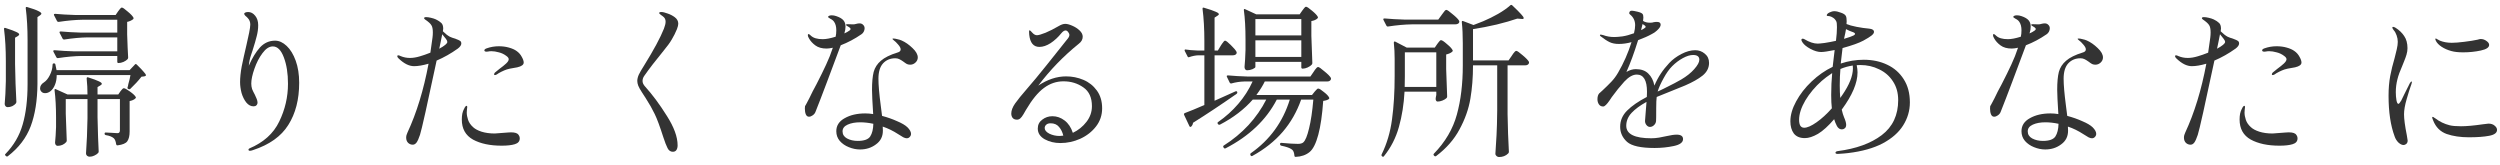
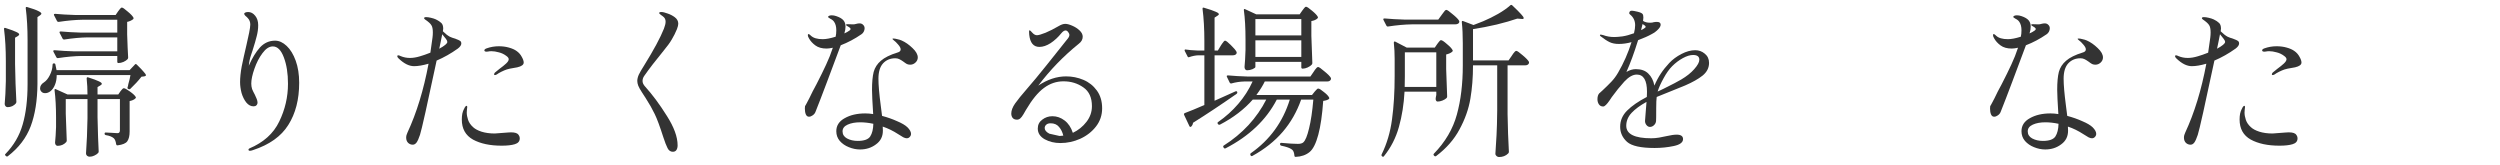
<svg xmlns="http://www.w3.org/2000/svg" viewBox="0 0 243 16" fill="none">
-   <path d="M233.624 14.096C233.475 14.096 233.309 14.016 233.128 13.856C232.957 13.685 232.835 13.488 232.76 13.264C232.365 12.208 232.168 10.891 232.168 9.312C232.168 8.597 232.221 7.957 232.328 7.392C232.435 6.827 232.579 6.24 232.76 5.632C232.835 5.344 232.904 5.061 232.968 4.784C233.032 4.507 233.064 4.267 233.064 4.064C233.064 3.861 233.027 3.653 232.952 3.44C232.877 3.227 232.781 3.056 232.664 2.928C232.579 2.811 232.536 2.731 232.536 2.688C232.536 2.635 232.557 2.608 232.6 2.608C232.664 2.608 232.749 2.64 232.856 2.704C233.208 2.928 233.485 3.195 233.688 3.504C233.901 3.813 234.008 4.208 234.008 4.688C234.008 4.891 233.976 5.099 233.912 5.312C233.848 5.525 233.773 5.733 233.688 5.936C233.603 6.139 233.549 6.272 233.528 6.336C233.283 6.891 233.117 7.344 233.032 7.696C232.925 8.112 232.872 8.533 232.872 8.96C232.872 9.237 232.893 9.499 232.936 9.744C232.979 9.979 233.043 10.096 233.128 10.096C233.181 10.096 233.272 9.989 233.4 9.776L233.688 9.184L234.232 8.096C234.307 7.979 234.36 7.92 234.392 7.92C234.424 7.92 234.44 7.941 234.44 7.984L234.392 8.176C234.253 8.549 234.099 9.035 233.928 9.632C233.757 10.219 233.672 10.709 233.672 11.104C233.672 11.563 233.763 12.245 233.944 13.152C233.997 13.44 234.024 13.611 234.024 13.664C234.024 13.803 233.981 13.909 233.896 13.984C233.811 14.059 233.72 14.096 233.624 14.096ZM239.416 5.088C238.947 5.088 238.563 5.045 238.264 4.96C237.912 4.864 237.597 4.725 237.32 4.544C237.053 4.363 236.872 4.176 236.776 3.984C236.733 3.899 236.712 3.835 236.712 3.792C236.712 3.76 236.728 3.744 236.76 3.744C236.792 3.744 236.845 3.771 236.92 3.824C237.005 3.877 237.085 3.92 237.16 3.952C237.501 4.091 237.885 4.16 238.312 4.16C238.611 4.16 239.016 4.128 239.528 4.064C240.051 4 240.483 3.931 240.824 3.856C240.952 3.813 241.053 3.792 241.128 3.792C241.331 3.792 241.517 3.856 241.688 3.984C241.859 4.101 241.944 4.229 241.944 4.368C241.944 4.613 241.672 4.795 241.128 4.912C240.584 5.029 240.013 5.088 239.416 5.088ZM239.976 13.344C239.155 13.344 238.435 13.237 237.816 13.024C237.197 12.8 236.76 12.363 236.504 11.712C236.44 11.552 236.408 11.456 236.408 11.424C236.408 11.381 236.429 11.36 236.472 11.36C236.504 11.36 236.541 11.381 236.584 11.424C236.637 11.456 236.68 11.483 236.712 11.504C237.128 11.824 237.592 12.048 238.104 12.176C238.349 12.24 238.717 12.272 239.208 12.272C239.752 12.272 240.461 12.208 241.336 12.08C241.699 12.037 241.88 12.016 241.88 12.016C242.125 12.016 242.323 12.08 242.472 12.208C242.632 12.336 242.712 12.475 242.712 12.624C242.712 12.912 242.456 13.104 241.944 13.2C241.443 13.296 240.787 13.344 239.976 13.344Z" fill="#333333" />
  <path d="M217.128 3.792C217.309 3.856 217.437 3.915 217.512 3.968C217.597 4.021 217.64 4.107 217.64 4.224C217.64 4.384 217.528 4.549 217.304 4.72C216.632 5.2 215.944 5.589 215.24 5.888C214.333 10.165 213.795 12.571 213.624 13.104C213.507 13.456 213.395 13.707 213.288 13.856C213.181 13.995 213.059 14.064 212.92 14.064C212.749 14.064 212.6 14.005 212.472 13.888C212.344 13.76 212.28 13.589 212.28 13.376C212.28 13.216 212.323 13.051 212.408 12.88C213.293 10.981 213.976 8.752 214.456 6.192C213.901 6.352 213.432 6.432 213.048 6.432C212.557 6.432 212.051 6.176 211.528 5.664C211.453 5.589 211.416 5.525 211.416 5.472C211.416 5.408 211.448 5.376 211.512 5.376C211.565 5.376 211.645 5.403 211.752 5.456C212.029 5.573 212.328 5.632 212.648 5.632C212.947 5.632 213.272 5.579 213.624 5.472C213.923 5.387 214.259 5.269 214.632 5.12C214.696 4.736 214.765 4.245 214.84 3.648C214.861 3.477 214.872 3.312 214.872 3.152C214.872 2.821 214.824 2.587 214.728 2.448C214.643 2.299 214.451 2.123 214.152 1.92C214.067 1.867 214.024 1.813 214.024 1.76C214.024 1.696 214.093 1.664 214.232 1.664C214.349 1.664 214.499 1.685 214.68 1.728C214.872 1.771 215.037 1.824 215.176 1.888C215.411 2.005 215.587 2.123 215.704 2.24C215.821 2.357 215.88 2.539 215.88 2.784C215.88 2.827 215.869 2.912 215.848 3.04C216.083 3.275 216.307 3.451 216.52 3.568C216.627 3.621 216.829 3.696 217.128 3.792ZM215.496 4.736C216.019 4.448 216.28 4.229 216.28 4.08C216.28 3.995 216.237 3.899 216.152 3.792C216.077 3.685 215.955 3.531 215.784 3.328L215.624 4.128L215.496 4.736ZM223.016 4.96C223.229 5.109 223.395 5.296 223.512 5.52C223.64 5.744 223.704 5.931 223.704 6.08C223.704 6.293 223.496 6.448 223.08 6.544C222.888 6.587 222.739 6.613 222.632 6.624C222.472 6.645 222.28 6.688 222.056 6.752C221.896 6.805 221.72 6.88 221.528 6.976C221.336 7.072 221.192 7.157 221.096 7.232C221.021 7.275 220.957 7.296 220.904 7.296C220.851 7.296 220.824 7.275 220.824 7.232C220.824 7.179 220.851 7.12 220.904 7.056C220.957 7.003 221.101 6.885 221.336 6.704C221.613 6.501 221.832 6.325 221.992 6.176C222.163 6.016 222.248 5.877 222.248 5.76C222.248 5.653 222.173 5.547 222.024 5.44C221.8 5.269 221.555 5.152 221.288 5.088C221.021 5.013 220.781 4.976 220.568 4.976C220.44 4.976 220.333 4.987 220.248 5.008C220.163 5.019 220.115 5.024 220.104 5.024C219.955 5.024 219.88 4.981 219.88 4.896C219.88 4.821 219.949 4.757 220.088 4.704C220.472 4.565 220.872 4.496 221.288 4.496C221.64 4.496 221.965 4.539 222.264 4.624C222.573 4.709 222.824 4.821 223.016 4.96ZM222.472 12.864C222.867 12.864 223.112 12.949 223.208 13.12C223.283 13.216 223.32 13.328 223.32 13.456C223.32 13.733 223.16 13.92 222.84 14.016C222.531 14.112 222.104 14.16 221.56 14.16C220.429 14.16 219.501 13.963 218.776 13.568C218.051 13.163 217.688 12.512 217.688 11.616C217.688 11.413 217.704 11.227 217.736 11.056C217.779 10.885 217.816 10.768 217.848 10.704C217.891 10.597 217.939 10.501 217.992 10.416C218.045 10.331 218.099 10.288 218.152 10.288C218.195 10.288 218.216 10.325 218.216 10.4L218.184 10.688C218.173 10.763 218.168 10.848 218.168 10.944C218.168 11.157 218.211 11.392 218.296 11.648C218.381 11.904 218.541 12.139 218.776 12.352C218.968 12.533 219.245 12.683 219.608 12.8C219.981 12.917 220.408 12.976 220.888 12.976C221.005 12.976 221.288 12.955 221.736 12.912C221.885 12.901 222.024 12.891 222.152 12.88C222.28 12.869 222.387 12.864 222.472 12.864Z" fill="#333333" />
  <path d="M198.936 3.328C198.285 3.776 197.613 4.133 196.92 4.4C196.525 5.477 196.088 6.645 195.608 7.904C195.139 9.152 194.755 10.149 194.456 10.896C194.403 11.024 194.312 11.131 194.184 11.216C194.067 11.301 193.949 11.344 193.832 11.344C193.693 11.344 193.592 11.269 193.528 11.12C193.464 10.971 193.432 10.784 193.432 10.56C193.432 10.443 193.437 10.363 193.448 10.32C193.469 10.277 193.507 10.213 193.56 10.128C193.677 9.915 193.779 9.723 193.864 9.552C194.056 9.136 194.291 8.677 194.568 8.176C194.941 7.451 195.251 6.821 195.496 6.288C195.752 5.744 195.971 5.195 196.152 4.64C195.907 4.693 195.704 4.72 195.544 4.72C195.096 4.72 194.733 4.619 194.456 4.416C194.179 4.213 193.971 3.984 193.832 3.728C193.757 3.611 193.72 3.504 193.72 3.408C193.72 3.344 193.747 3.312 193.8 3.312C193.843 3.312 193.917 3.365 194.024 3.472C194.259 3.696 194.643 3.808 195.176 3.808C195.496 3.808 195.912 3.728 196.424 3.568C196.467 3.387 196.488 3.179 196.488 2.944C196.488 2.603 196.419 2.331 196.28 2.128C196.195 2 196.072 1.899 195.912 1.824C195.763 1.739 195.688 1.68 195.688 1.648C195.688 1.605 195.72 1.568 195.784 1.536C195.859 1.504 195.944 1.488 196.04 1.488C196.189 1.488 196.339 1.515 196.488 1.568C196.808 1.675 197.037 1.808 197.176 1.968C197.315 2.128 197.384 2.331 197.384 2.576C197.384 2.789 197.347 3.013 197.272 3.248L197.56 3.104C197.645 3.051 197.72 3.003 197.784 2.96C197.848 2.907 197.88 2.859 197.88 2.816C197.88 2.773 197.832 2.715 197.736 2.64C197.693 2.608 197.629 2.571 197.544 2.528C197.469 2.485 197.432 2.448 197.432 2.416C197.432 2.373 197.48 2.352 197.576 2.352L198.152 2.368C198.227 2.368 198.317 2.352 198.424 2.32C198.541 2.288 198.648 2.272 198.744 2.272C198.893 2.272 199.011 2.32 199.096 2.416C199.192 2.501 199.24 2.613 199.24 2.752C199.24 2.859 199.213 2.965 199.16 3.072C199.107 3.179 199.032 3.264 198.936 3.328ZM202.216 5.664C201.736 5.664 201.341 5.829 201.032 6.16C200.733 6.491 200.584 6.987 200.584 7.648C200.584 8.256 200.659 9.125 200.808 10.256C200.872 10.704 200.915 11.04 200.936 11.264C201.459 11.403 201.944 11.573 202.392 11.776C202.851 11.968 203.187 12.165 203.4 12.368C203.635 12.603 203.752 12.816 203.752 13.008C203.752 13.125 203.709 13.227 203.624 13.312C203.549 13.397 203.453 13.44 203.336 13.44C203.24 13.44 203.128 13.408 203 13.344C202.883 13.28 202.717 13.179 202.504 13.04C202.013 12.72 201.512 12.475 201 12.304C201.011 12.389 201.016 12.523 201.016 12.704C201.016 13.269 200.792 13.712 200.344 14.032C199.907 14.363 199.389 14.528 198.792 14.528C198.429 14.528 198.067 14.453 197.704 14.304C197.352 14.165 197.059 13.963 196.824 13.696C196.6 13.429 196.488 13.115 196.488 12.752C196.488 12.208 196.76 11.787 197.304 11.488C197.848 11.179 198.515 11.024 199.304 11.024C199.56 11.024 199.816 11.045 200.072 11.088C199.997 9.915 199.96 9.131 199.96 8.736C199.96 8 200.013 7.419 200.12 6.992C200.237 6.565 200.472 6.203 200.824 5.904C201.176 5.595 201.715 5.328 202.44 5.104C202.643 5.051 202.744 4.949 202.744 4.8C202.744 4.672 202.664 4.517 202.504 4.336C202.355 4.155 202.2 4.005 202.04 3.888C201.976 3.835 201.944 3.797 201.944 3.776C201.944 3.755 201.981 3.744 202.056 3.744C202.141 3.744 202.264 3.765 202.424 3.808C202.584 3.84 202.723 3.883 202.84 3.936C203.203 4.096 203.555 4.341 203.896 4.672C204.237 4.992 204.408 5.296 204.408 5.584C204.408 5.776 204.333 5.941 204.184 6.08C204.035 6.219 203.864 6.288 203.672 6.288C203.555 6.288 203.448 6.267 203.352 6.224C203.256 6.171 203.139 6.091 203 5.984C202.851 5.877 202.717 5.797 202.6 5.744C202.493 5.691 202.365 5.664 202.216 5.664ZM198.568 13.696C199.187 13.696 199.592 13.552 199.784 13.264C199.976 12.965 200.077 12.555 200.088 12.032C199.64 11.936 199.213 11.888 198.808 11.888C198.328 11.888 197.923 11.963 197.592 12.112C197.261 12.261 197.096 12.48 197.096 12.768C197.096 13.067 197.24 13.296 197.528 13.456C197.827 13.616 198.173 13.696 198.568 13.696Z" fill="#333333" />
-   <path d="M181.16 5.808C182.003 5.808 182.76 5.968 183.432 6.288C184.115 6.608 184.653 7.083 185.048 7.712C185.443 8.331 185.64 9.077 185.64 9.952C185.64 10.752 185.421 11.499 184.984 12.192C184.557 12.875 183.896 13.456 183 13.936C182.104 14.405 180.979 14.72 179.624 14.88C179.368 14.912 179.037 14.939 178.632 14.96C178.483 14.96 178.408 14.923 178.408 14.848C178.408 14.763 178.483 14.709 178.632 14.688C180.424 14.453 181.848 13.936 182.904 13.136C183.971 12.325 184.504 11.189 184.504 9.728C184.504 9.024 184.333 8.416 183.992 7.904C183.661 7.392 183.213 7.003 182.648 6.736C182.093 6.459 181.48 6.32 180.808 6.32C180.669 6.32 180.557 6.325 180.472 6.336C180.525 6.581 180.552 6.816 180.552 7.04C180.552 8.064 180.04 9.269 179.016 10.656C179.091 10.976 179.165 11.221 179.24 11.392C179.379 11.712 179.448 11.957 179.448 12.128C179.448 12.277 179.405 12.389 179.32 12.464C179.235 12.539 179.139 12.576 179.032 12.576C178.936 12.576 178.845 12.549 178.76 12.496C178.675 12.432 178.605 12.352 178.552 12.256C178.435 12.032 178.344 11.808 178.28 11.584C177.715 12.245 177.192 12.72 176.712 13.008C176.232 13.285 175.805 13.424 175.432 13.424C174.952 13.424 174.595 13.275 174.36 12.976C174.136 12.667 174.024 12.272 174.024 11.792C174.024 11.184 174.211 10.539 174.584 9.856C174.957 9.163 175.459 8.517 176.088 7.92C176.717 7.323 177.4 6.848 178.136 6.496C178.211 5.813 178.275 5.269 178.328 4.864C177.688 4.992 177.251 5.056 177.016 5.056C176.707 5.056 176.36 4.955 175.976 4.752C175.603 4.549 175.347 4.341 175.208 4.128C175.133 4.011 175.096 3.931 175.096 3.888C175.096 3.803 175.139 3.76 175.224 3.76C175.277 3.76 175.331 3.776 175.384 3.808C175.864 4.096 176.296 4.24 176.68 4.24C176.787 4.24 177.011 4.219 177.352 4.176C177.704 4.123 178.072 4.053 178.456 3.968C178.52 3.456 178.552 3.013 178.552 2.64C178.552 2.352 178.531 2.165 178.488 2.08C178.413 1.931 178.312 1.813 178.184 1.728C178.056 1.643 177.933 1.589 177.816 1.568C177.763 1.557 177.704 1.552 177.64 1.552C177.587 1.541 177.56 1.525 177.56 1.504C177.56 1.397 177.645 1.301 177.816 1.216C177.987 1.131 178.147 1.088 178.296 1.088C178.477 1.088 178.691 1.136 178.936 1.232C179.192 1.317 179.352 1.424 179.416 1.552C179.469 1.648 179.496 1.819 179.496 2.064C179.496 2.181 179.491 2.272 179.48 2.336C179.704 2.432 180.029 2.523 180.456 2.608C180.893 2.693 181.304 2.752 181.688 2.784C181.997 2.816 182.152 2.923 182.152 3.104C182.152 3.211 182.072 3.328 181.912 3.456C181.752 3.584 181.485 3.749 181.112 3.952C180.696 4.176 180.024 4.416 179.096 4.672C179.011 5.333 178.952 5.835 178.92 6.176C179.656 5.931 180.403 5.808 181.16 5.808ZM179.24 3.776C179.635 3.659 179.939 3.552 180.152 3.456C180.184 3.445 180.216 3.424 180.248 3.392C180.291 3.36 180.312 3.328 180.312 3.296C180.312 3.221 180.211 3.152 180.008 3.088C179.848 3.035 179.656 2.949 179.432 2.832L179.368 3.184L179.24 3.776ZM180.104 6.64C180.104 6.512 180.099 6.421 180.088 6.368C179.672 6.432 179.272 6.544 178.888 6.704C178.845 7.184 178.824 7.717 178.824 8.304C178.824 8.731 178.84 9.136 178.872 9.52L179.064 9.248C179.757 8.245 180.104 7.376 180.104 6.64ZM175.368 12.416C175.667 12.416 176.067 12.24 176.568 11.888C177.069 11.536 177.565 11.083 178.056 10.528C178.013 10.176 177.992 9.744 177.992 9.232C177.992 8.496 178.024 7.787 178.088 7.104C177.672 7.381 177.336 7.632 177.08 7.856C176.429 8.432 175.896 9.067 175.48 9.76C175.075 10.453 174.872 11.083 174.872 11.648C174.872 11.883 174.909 12.069 174.984 12.208C175.069 12.347 175.197 12.416 175.368 12.416Z" fill="#333333" />
  <path d="M164.776 4.88C165.128 4.88 165.437 4.992 165.704 5.216C165.981 5.44 166.12 5.739 166.12 6.112C166.12 6.592 165.912 7.003 165.496 7.344C165.08 7.675 164.515 7.995 163.8 8.304L162.616 8.784C161.827 9.093 161.299 9.307 161.032 9.424C161 9.648 160.984 10 160.984 10.48C160.984 11.237 160.979 11.664 160.968 11.76C160.957 11.92 160.888 12.059 160.76 12.176C160.643 12.283 160.515 12.336 160.376 12.336C160.248 12.336 160.136 12.277 160.04 12.16C159.944 12.043 159.896 11.909 159.896 11.76C159.896 11.643 159.912 11.435 159.944 11.136L160.04 9.904C159.421 10.245 158.936 10.603 158.584 10.976C158.243 11.349 158.072 11.765 158.072 12.224C158.072 13.035 158.883 13.44 160.504 13.44C160.749 13.44 161 13.419 161.256 13.376C161.512 13.333 161.752 13.285 161.976 13.232C162.403 13.136 162.733 13.088 162.968 13.088C163.384 13.088 163.592 13.232 163.592 13.52C163.592 13.84 163.293 14.064 162.696 14.192C162.099 14.32 161.475 14.384 160.824 14.384C159.491 14.384 158.6 14.187 158.152 13.792C157.704 13.387 157.48 12.896 157.48 12.32C157.48 11.723 157.704 11.2 158.152 10.752C158.611 10.293 159.251 9.851 160.072 9.424C160.083 9.307 160.088 9.141 160.088 8.928C160.088 7.808 159.757 7.248 159.096 7.248C158.712 7.248 158.307 7.477 157.88 7.936C157.464 8.395 157.059 8.896 156.664 9.44C156.632 9.483 156.557 9.595 156.44 9.776C156.323 9.947 156.211 10.085 156.104 10.192C155.997 10.299 155.907 10.352 155.832 10.352C155.651 10.352 155.512 10.283 155.416 10.144C155.32 10.005 155.272 9.84 155.272 9.648C155.272 9.392 155.331 9.2 155.448 9.072L155.736 8.816C156.077 8.496 156.371 8.208 156.616 7.952C156.861 7.696 157.08 7.403 157.272 7.072C157.816 6.144 158.253 5.152 158.584 4.096C158.168 4.213 157.757 4.272 157.352 4.272C157 4.272 156.701 4.213 156.456 4.096C156.211 3.979 155.917 3.787 155.576 3.52C155.533 3.488 155.512 3.456 155.512 3.424C155.512 3.381 155.539 3.36 155.592 3.36C155.635 3.36 155.709 3.376 155.816 3.408C156.157 3.536 156.52 3.6 156.904 3.6C157.096 3.6 157.363 3.579 157.704 3.536C158.045 3.483 158.419 3.381 158.824 3.232C158.899 2.933 158.936 2.672 158.936 2.448C158.936 2.021 158.771 1.675 158.44 1.408C158.387 1.365 158.36 1.323 158.36 1.28C158.371 1.12 158.456 1.04 158.616 1.04C158.712 1.04 158.893 1.072 159.16 1.136C159.427 1.2 159.592 1.275 159.656 1.36C159.709 1.424 159.736 1.541 159.736 1.712C159.736 1.776 159.725 1.883 159.704 2.032C159.875 2.149 160.104 2.208 160.392 2.208C160.541 2.208 160.653 2.192 160.728 2.16C160.835 2.139 160.941 2.128 161.048 2.128C161.293 2.128 161.416 2.219 161.416 2.4C161.416 2.539 161.331 2.693 161.16 2.864C161 3.035 160.797 3.184 160.552 3.312C160.211 3.504 159.768 3.701 159.224 3.904C158.84 5.141 158.461 6.171 158.088 6.992C158.397 6.811 158.701 6.72 159 6.72C159.523 6.72 159.928 6.864 160.216 7.152C160.515 7.44 160.712 7.829 160.808 8.32C161 7.872 161.208 7.483 161.432 7.152C161.656 6.811 161.928 6.469 162.248 6.128C162.568 5.787 162.963 5.493 163.432 5.248C163.901 5.003 164.349 4.88 164.776 4.88ZM159.656 2.336C159.656 2.368 159.608 2.565 159.512 2.928C159.587 2.896 159.651 2.864 159.704 2.832C159.757 2.789 159.805 2.757 159.848 2.736C159.923 2.693 159.96 2.651 159.96 2.608C159.96 2.565 159.917 2.512 159.832 2.448L159.656 2.336ZM163.416 7.728C163.939 7.419 164.36 7.083 164.68 6.72C165.011 6.347 165.176 6.043 165.176 5.808C165.176 5.499 164.973 5.344 164.568 5.344C164.28 5.344 163.949 5.445 163.576 5.648C163.203 5.851 162.856 6.112 162.536 6.432C162.248 6.72 161.971 7.109 161.704 7.6C161.437 8.08 161.245 8.507 161.128 8.88V8.896L161.336 8.8L161.672 8.64C162.536 8.213 163.117 7.909 163.416 7.728Z" fill="#333333" />
  <path d="M146.952 5.408C146.995 5.355 147.038 5.291 147.08 5.216C147.134 5.141 147.187 5.077 147.24 5.024C147.294 4.971 147.342 4.944 147.384 4.944C147.47 4.944 147.678 5.088 148.008 5.376C148.339 5.653 148.542 5.867 148.616 6.016C148.627 6.069 148.622 6.123 148.6 6.176C148.536 6.293 148.414 6.352 148.232 6.352H146.536V11.088C146.558 12.421 146.6 13.643 146.664 14.752C146.664 14.816 146.643 14.869 146.6 14.912C146.366 15.147 146.067 15.264 145.704 15.264C145.619 15.264 145.539 15.232 145.464 15.168C145.39 15.104 145.352 15.029 145.352 14.944C145.395 14.315 145.432 13.707 145.464 13.12C145.496 12.523 145.518 11.744 145.528 10.784V6.352H143.176V6.368C143.176 7.52 143.091 8.597 142.92 9.6C142.75 10.603 142.398 11.595 141.864 12.576C141.342 13.557 140.584 14.421 139.592 15.168C139.528 15.211 139.47 15.205 139.416 15.152L139.384 15.12C139.32 15.056 139.32 14.992 139.384 14.928C140.483 13.797 141.224 12.533 141.608 11.136C141.992 9.739 142.184 8.149 142.184 6.368V4.208C142.184 3.429 142.152 2.747 142.088 2.16V2.128C142.088 2.043 142.131 2.016 142.216 2.048L143.224 2.432C143.352 2.389 143.667 2.267 144.168 2.064C144.67 1.851 145.155 1.611 145.624 1.344C146.104 1.067 146.499 0.789 146.808 0.512C146.872 0.459 146.936 0.464 147 0.528C147.406 0.912 147.688 1.195 147.848 1.376C148.019 1.557 148.104 1.685 148.104 1.76C148.104 1.835 148.03 1.861 147.88 1.84L147.48 1.808C146.926 2 146.259 2.192 145.48 2.384C144.702 2.565 143.934 2.715 143.176 2.832V5.872H146.632L146.952 5.408ZM140.136 1.44C140.168 1.397 140.216 1.333 140.28 1.248C140.344 1.152 140.398 1.083 140.44 1.04C140.494 0.987 140.542 0.96 140.584 0.96C140.67 0.96 140.878 1.104 141.208 1.392C141.55 1.669 141.758 1.883 141.832 2.032L141.848 2.096C141.848 2.181 141.806 2.251 141.72 2.304C141.646 2.347 141.55 2.368 141.432 2.368H137.208C136.526 2.379 135.763 2.448 134.92 2.576H134.872C134.83 2.576 134.792 2.549 134.76 2.496L134.472 1.936C134.462 1.925 134.456 1.904 134.456 1.872C134.456 1.819 134.494 1.792 134.568 1.792C135.155 1.845 135.806 1.883 136.52 1.904H139.8L140.136 1.44ZM139.704 4.272C139.736 4.229 139.79 4.16 139.864 4.064C139.939 3.957 140.008 3.904 140.072 3.904C140.168 3.904 140.36 4.032 140.648 4.288C140.947 4.533 141.128 4.731 141.192 4.88C141.224 4.923 141.214 4.971 141.16 5.024C141.032 5.141 140.835 5.232 140.568 5.296V6.72C140.6 7.872 140.632 8.757 140.664 9.376C140.664 9.44 140.643 9.493 140.6 9.536C140.515 9.621 140.382 9.701 140.2 9.776C140.03 9.84 139.875 9.872 139.736 9.872C139.63 9.872 139.566 9.792 139.544 9.632L139.56 9.472L139.608 9.232V8.912H136.52C136.456 10.128 136.275 11.269 135.976 12.336C135.678 13.403 135.192 14.352 134.52 15.184C134.478 15.248 134.419 15.253 134.344 15.2L134.328 15.184C134.275 15.131 134.264 15.072 134.296 15.008C134.808 13.963 135.144 12.827 135.304 11.6C135.475 10.363 135.56 8.96 135.56 7.392V5.712C135.56 5.189 135.534 4.672 135.48 4.16C135.48 4.107 135.491 4.069 135.512 4.048C135.544 4.027 135.582 4.027 135.624 4.048L136.728 4.624H139.464L139.704 4.272ZM139.608 8.448V5.088H136.552V7.392C136.552 7.851 136.547 8.203 136.536 8.448H139.608Z" fill="#333333" />
  <path d="M126.584 1.024C126.616 0.981 126.669 0.912 126.744 0.816C126.819 0.709 126.888 0.656 126.952 0.656C127.037 0.656 127.229 0.784 127.528 1.04C127.827 1.285 128.013 1.483 128.088 1.632C128.12 1.685 128.109 1.739 128.056 1.792C127.917 1.92 127.72 2.005 127.464 2.048V3.472C127.496 4.624 127.528 5.509 127.56 6.128C127.56 6.192 127.539 6.245 127.496 6.288C127.411 6.384 127.277 6.475 127.096 6.56C126.925 6.635 126.771 6.672 126.632 6.672H126.616C126.531 6.672 126.488 6.629 126.488 6.544V6.016H122.024V6.512C122.024 6.565 121.933 6.635 121.752 6.72C121.571 6.795 121.389 6.832 121.208 6.832C121.144 6.832 121.085 6.8 121.032 6.736C120.989 6.672 120.968 6.597 120.968 6.512C121.011 6.085 121.043 5.531 121.064 4.848V3.856C121.064 2.725 121.011 1.771 120.904 0.992V0.96C120.904 0.917 120.915 0.891 120.936 0.88C120.957 0.869 120.989 0.875 121.032 0.896L122.104 1.392H126.328L126.584 1.024ZM118.664 4.432C118.696 4.389 118.739 4.325 118.792 4.24C118.856 4.144 118.909 4.075 118.952 4.032C118.995 3.979 119.037 3.952 119.08 3.952C119.165 3.952 119.352 4.096 119.64 4.384C119.939 4.672 120.125 4.896 120.2 5.056C120.211 5.109 120.205 5.163 120.184 5.216C120.12 5.323 119.997 5.376 119.816 5.376H118.056V9.792C118.899 9.419 119.576 9.115 120.088 8.88C120.099 8.869 120.12 8.864 120.152 8.864C120.205 8.864 120.243 8.891 120.264 8.944V8.992C120.264 9.045 120.243 9.088 120.2 9.12C118.717 10.155 117.304 11.093 115.96 11.936C115.949 12.075 115.891 12.197 115.784 12.304C115.763 12.325 115.736 12.336 115.704 12.336C115.661 12.336 115.629 12.309 115.608 12.256L115.096 11.168L115.08 11.104C115.08 11.051 115.107 11.013 115.16 10.992C115.672 10.8 116.307 10.539 117.064 10.208V5.376H116.472C116.195 5.387 115.901 5.445 115.592 5.552C115.517 5.584 115.464 5.563 115.432 5.488L115.16 4.96L115.144 4.896C115.144 4.821 115.187 4.795 115.272 4.816C115.528 4.859 115.912 4.891 116.424 4.912H117.064V3.984C117.064 2.821 117.005 1.781 116.888 0.864V0.832C116.888 0.747 116.936 0.72 117.032 0.752C117.576 0.912 117.949 1.04 118.152 1.136C118.365 1.221 118.472 1.301 118.472 1.376C118.472 1.429 118.424 1.483 118.328 1.536L118.056 1.712V4.912H118.376L118.664 4.432ZM126.488 3.44V1.856H122.024V3.44H126.488ZM122.024 3.92V5.536H126.488V3.92H122.024ZM127.688 6.976C127.731 6.923 127.773 6.859 127.816 6.784C127.869 6.709 127.923 6.645 127.976 6.592C128.029 6.539 128.077 6.512 128.12 6.512C128.205 6.512 128.413 6.656 128.744 6.944C129.085 7.221 129.293 7.435 129.368 7.584C129.379 7.637 129.373 7.691 129.352 7.744C129.288 7.861 129.171 7.92 129 7.92H122.936C122.755 8.304 122.483 8.741 122.12 9.232H127.528L127.768 8.928C127.8 8.896 127.853 8.837 127.928 8.752C128.003 8.656 128.072 8.608 128.136 8.608C128.232 8.608 128.413 8.72 128.68 8.944C128.957 9.157 129.128 9.339 129.192 9.488C129.224 9.531 129.213 9.579 129.16 9.632C129.043 9.717 128.861 9.776 128.616 9.808C128.52 11.173 128.36 12.272 128.136 13.104C127.912 13.936 127.635 14.491 127.304 14.768C126.941 15.067 126.488 15.227 125.944 15.248C125.859 15.248 125.816 15.205 125.816 15.12C125.795 14.864 125.731 14.683 125.624 14.576L125.496 14.48C125.315 14.363 124.995 14.256 124.536 14.16C124.461 14.139 124.424 14.096 124.424 14.032V14C124.424 13.957 124.435 13.925 124.456 13.904C124.488 13.883 124.525 13.877 124.568 13.888C125.272 13.952 125.8 13.984 126.152 13.984C126.397 13.984 126.573 13.936 126.68 13.84C126.883 13.659 127.069 13.205 127.24 12.48C127.421 11.755 127.56 10.821 127.656 9.68H126.472C126.056 10.864 125.459 11.909 124.68 12.816C123.901 13.723 122.92 14.501 121.736 15.152C121.661 15.195 121.603 15.179 121.56 15.104L121.544 15.072C121.512 14.997 121.523 14.939 121.576 14.896C123.432 13.595 124.696 11.856 125.368 9.68H124.104C123.08 11.653 121.421 13.232 119.128 14.416C119.053 14.448 118.995 14.432 118.952 14.368L118.92 14.32C118.877 14.245 118.888 14.187 118.952 14.144C119.848 13.579 120.648 12.917 121.352 12.16C122.056 11.392 122.632 10.565 123.08 9.68H121.768C120.936 10.629 119.875 11.44 118.584 12.112C118.563 12.123 118.536 12.128 118.504 12.128C118.461 12.128 118.424 12.107 118.392 12.064L118.376 12.048C118.323 11.963 118.333 11.899 118.408 11.856C119.144 11.344 119.795 10.757 120.36 10.096C120.936 9.424 121.4 8.699 121.752 7.92H120.952C120.525 7.931 120.104 7.995 119.688 8.112H119.64C119.597 8.112 119.56 8.085 119.528 8.032L119.256 7.472C119.245 7.461 119.24 7.44 119.24 7.408C119.24 7.355 119.277 7.328 119.352 7.328C119.939 7.381 120.589 7.419 121.304 7.44H127.368L127.688 6.976Z" fill="#333333" />
-   <path d="M103.624 7.424C104.211 7.424 104.771 7.536 105.304 7.76C105.837 7.984 106.275 8.331 106.616 8.8C106.957 9.269 107.128 9.845 107.128 10.528C107.128 11.189 106.931 11.776 106.536 12.288C106.141 12.8 105.629 13.2 105 13.488C104.381 13.765 103.736 13.904 103.064 13.904C102.499 13.904 101.992 13.781 101.544 13.536C101.096 13.28 100.872 12.933 100.872 12.496C100.872 12.133 101.016 11.845 101.304 11.632C101.592 11.408 101.923 11.296 102.296 11.296C102.723 11.296 103.117 11.435 103.48 11.712C103.843 11.989 104.109 12.389 104.28 12.912C104.813 12.656 105.256 12.299 105.608 11.84C105.96 11.381 106.136 10.875 106.136 10.32C106.136 9.488 105.859 8.88 105.304 8.496C104.749 8.101 104.104 7.904 103.368 7.904C102.685 7.904 102.056 8.117 101.48 8.544C100.904 8.96 100.317 9.675 99.72 10.688C99.667 10.773 99.587 10.912 99.48 11.104C99.373 11.285 99.272 11.419 99.176 11.504C99.08 11.589 98.973 11.632 98.856 11.632C98.664 11.632 98.52 11.573 98.424 11.456C98.339 11.339 98.296 11.2 98.296 11.04C98.296 10.741 98.419 10.416 98.664 10.064C98.92 9.701 99.304 9.227 99.816 8.64C100.339 8.043 100.963 7.291 101.688 6.384C102.413 5.477 102.856 4.923 103.016 4.72L103.512 4.096C103.565 4.032 103.629 3.952 103.704 3.856C103.789 3.76 103.848 3.68 103.88 3.616C103.923 3.541 103.944 3.472 103.944 3.408C103.944 3.301 103.901 3.2 103.816 3.104C103.741 3.008 103.661 2.96 103.576 2.96C103.448 2.96 103.309 3.051 103.16 3.232C102.851 3.616 102.504 3.936 102.12 4.192C101.736 4.437 101.373 4.56 101.032 4.56C100.456 4.56 100.125 4.165 100.04 3.376L100.024 3.072C100.024 2.987 100.045 2.944 100.088 2.944C100.12 2.944 100.211 3.029 100.36 3.2C100.499 3.349 100.643 3.424 100.792 3.424C100.941 3.424 101.219 3.344 101.624 3.184C102.029 3.013 102.451 2.8 102.888 2.544C103.133 2.395 103.352 2.32 103.544 2.32C103.725 2.32 103.949 2.379 104.216 2.496C104.493 2.613 104.733 2.768 104.936 2.96C105.139 3.152 105.24 3.355 105.24 3.568C105.24 3.835 105.112 4.064 104.856 4.256C103.373 5.451 102.061 6.805 100.92 8.32C101.816 7.723 102.717 7.424 103.624 7.424ZM102.984 13.216C103.08 13.216 103.203 13.205 103.352 13.184C103.277 12.853 103.139 12.571 102.936 12.336C102.744 12.101 102.472 11.984 102.12 11.984C101.928 11.984 101.784 12.032 101.688 12.128C101.592 12.213 101.544 12.32 101.544 12.448C101.544 12.651 101.693 12.832 101.992 12.992C102.301 13.141 102.632 13.216 102.984 13.216Z" fill="#333333" />
+   <path d="M103.624 7.424C104.211 7.424 104.771 7.536 105.304 7.76C105.837 7.984 106.275 8.331 106.616 8.8C106.957 9.269 107.128 9.845 107.128 10.528C107.128 11.189 106.931 11.776 106.536 12.288C106.141 12.8 105.629 13.2 105 13.488C104.381 13.765 103.736 13.904 103.064 13.904C102.499 13.904 101.992 13.781 101.544 13.536C101.096 13.28 100.872 12.933 100.872 12.496C100.872 12.133 101.016 11.845 101.304 11.632C101.592 11.408 101.923 11.296 102.296 11.296C102.723 11.296 103.117 11.435 103.48 11.712C103.843 11.989 104.109 12.389 104.28 12.912C104.813 12.656 105.256 12.299 105.608 11.84C105.96 11.381 106.136 10.875 106.136 10.32C106.136 9.488 105.859 8.88 105.304 8.496C104.749 8.101 104.104 7.904 103.368 7.904C102.685 7.904 102.056 8.117 101.48 8.544C100.904 8.96 100.317 9.675 99.72 10.688C99.667 10.773 99.587 10.912 99.48 11.104C99.373 11.285 99.272 11.419 99.176 11.504C99.08 11.589 98.973 11.632 98.856 11.632C98.664 11.632 98.52 11.573 98.424 11.456C98.339 11.339 98.296 11.2 98.296 11.04C98.296 10.741 98.419 10.416 98.664 10.064C98.92 9.701 99.304 9.227 99.816 8.64C100.339 8.043 100.963 7.291 101.688 6.384C102.413 5.477 102.856 4.923 103.016 4.72L103.512 4.096C103.565 4.032 103.629 3.952 103.704 3.856C103.789 3.76 103.848 3.68 103.88 3.616C103.923 3.541 103.944 3.472 103.944 3.408C103.944 3.301 103.901 3.2 103.816 3.104C103.741 3.008 103.661 2.96 103.576 2.96C103.448 2.96 103.309 3.051 103.16 3.232C102.851 3.616 102.504 3.936 102.12 4.192C101.736 4.437 101.373 4.56 101.032 4.56C100.456 4.56 100.125 4.165 100.04 3.376L100.024 3.072C100.024 2.987 100.045 2.944 100.088 2.944C100.12 2.944 100.211 3.029 100.36 3.2C100.499 3.349 100.643 3.424 100.792 3.424C100.941 3.424 101.219 3.344 101.624 3.184C102.029 3.013 102.451 2.8 102.888 2.544C103.133 2.395 103.352 2.32 103.544 2.32C103.725 2.32 103.949 2.379 104.216 2.496C104.493 2.613 104.733 2.768 104.936 2.96C105.139 3.152 105.24 3.355 105.24 3.568C105.24 3.835 105.112 4.064 104.856 4.256C103.373 5.451 102.061 6.805 100.92 8.32C101.816 7.723 102.717 7.424 103.624 7.424ZM102.984 13.216C103.08 13.216 103.203 13.205 103.352 13.184C103.277 12.853 103.139 12.571 102.936 12.336C102.744 12.101 102.472 11.984 102.12 11.984C101.928 11.984 101.784 12.032 101.688 12.128C101.592 12.213 101.544 12.32 101.544 12.448C101.544 12.651 101.693 12.832 101.992 12.992Z" fill="#333333" />
  <path d="M83.736 3.328C83.085 3.776 82.413 4.133 81.72 4.4C81.325 5.477 80.888 6.645 80.408 7.904C79.939 9.152 79.555 10.149 79.256 10.896C79.203 11.024 79.112 11.131 78.984 11.216C78.867 11.301 78.749 11.344 78.632 11.344C78.493 11.344 78.392 11.269 78.328 11.12C78.264 10.971 78.232 10.784 78.232 10.56C78.232 10.443 78.237 10.363 78.248 10.32C78.269 10.277 78.307 10.213 78.36 10.128C78.477 9.915 78.579 9.723 78.664 9.552C78.856 9.136 79.091 8.677 79.368 8.176C79.741 7.451 80.051 6.821 80.296 6.288C80.552 5.744 80.771 5.195 80.952 4.64C80.707 4.693 80.504 4.72 80.344 4.72C79.896 4.72 79.533 4.619 79.256 4.416C78.979 4.213 78.771 3.984 78.632 3.728C78.557 3.611 78.52 3.504 78.52 3.408C78.52 3.344 78.547 3.312 78.6 3.312C78.643 3.312 78.717 3.365 78.824 3.472C79.059 3.696 79.443 3.808 79.976 3.808C80.296 3.808 80.712 3.728 81.224 3.568C81.267 3.387 81.288 3.179 81.288 2.944C81.288 2.603 81.219 2.331 81.08 2.128C80.995 2 80.872 1.899 80.712 1.824C80.563 1.739 80.488 1.68 80.488 1.648C80.488 1.605 80.52 1.568 80.584 1.536C80.659 1.504 80.744 1.488 80.84 1.488C80.989 1.488 81.139 1.515 81.288 1.568C81.608 1.675 81.837 1.808 81.976 1.968C82.115 2.128 82.184 2.331 82.184 2.576C82.184 2.789 82.147 3.013 82.072 3.248L82.36 3.104C82.445 3.051 82.52 3.003 82.584 2.96C82.648 2.907 82.68 2.859 82.68 2.816C82.68 2.773 82.632 2.715 82.536 2.64C82.493 2.608 82.429 2.571 82.344 2.528C82.269 2.485 82.232 2.448 82.232 2.416C82.232 2.373 82.28 2.352 82.376 2.352L82.952 2.368C83.027 2.368 83.117 2.352 83.224 2.32C83.341 2.288 83.448 2.272 83.544 2.272C83.693 2.272 83.811 2.32 83.896 2.416C83.992 2.501 84.04 2.613 84.04 2.752C84.04 2.859 84.013 2.965 83.96 3.072C83.907 3.179 83.832 3.264 83.736 3.328ZM87.016 5.664C86.536 5.664 86.141 5.829 85.832 6.16C85.533 6.491 85.384 6.987 85.384 7.648C85.384 8.256 85.459 9.125 85.608 10.256C85.672 10.704 85.715 11.04 85.736 11.264C86.259 11.403 86.744 11.573 87.192 11.776C87.651 11.968 87.987 12.165 88.2 12.368C88.435 12.603 88.552 12.816 88.552 13.008C88.552 13.125 88.509 13.227 88.424 13.312C88.349 13.397 88.253 13.44 88.136 13.44C88.04 13.44 87.928 13.408 87.8 13.344C87.683 13.28 87.517 13.179 87.304 13.04C86.813 12.72 86.312 12.475 85.8 12.304C85.811 12.389 85.816 12.523 85.816 12.704C85.816 13.269 85.592 13.712 85.144 14.032C84.707 14.363 84.189 14.528 83.592 14.528C83.229 14.528 82.867 14.453 82.504 14.304C82.152 14.165 81.859 13.963 81.624 13.696C81.4 13.429 81.288 13.115 81.288 12.752C81.288 12.208 81.56 11.787 82.104 11.488C82.648 11.179 83.315 11.024 84.104 11.024C84.36 11.024 84.616 11.045 84.872 11.088C84.797 9.915 84.76 9.131 84.76 8.736C84.76 8 84.813 7.419 84.92 6.992C85.037 6.565 85.272 6.203 85.624 5.904C85.976 5.595 86.515 5.328 87.24 5.104C87.443 5.051 87.544 4.949 87.544 4.8C87.544 4.672 87.464 4.517 87.304 4.336C87.155 4.155 87 4.005 86.84 3.888C86.776 3.835 86.744 3.797 86.744 3.776C86.744 3.755 86.781 3.744 86.856 3.744C86.941 3.744 87.064 3.765 87.224 3.808C87.384 3.84 87.523 3.883 87.64 3.936C88.003 4.096 88.355 4.341 88.696 4.672C89.037 4.992 89.208 5.296 89.208 5.584C89.208 5.776 89.133 5.941 88.984 6.08C88.835 6.219 88.664 6.288 88.472 6.288C88.355 6.288 88.248 6.267 88.152 6.224C88.056 6.171 87.939 6.091 87.8 5.984C87.651 5.877 87.517 5.797 87.4 5.744C87.293 5.691 87.165 5.664 87.016 5.664ZM83.368 13.696C83.987 13.696 84.392 13.552 84.584 13.264C84.776 12.965 84.877 12.555 84.888 12.032C84.44 11.936 84.013 11.888 83.608 11.888C83.128 11.888 82.723 11.963 82.392 12.112C82.061 12.261 81.896 12.48 81.896 12.768C81.896 13.067 82.04 13.296 82.328 13.456C82.627 13.616 82.973 13.696 83.368 13.696Z" fill="#333333" />
  <path d="M65.4 14.752C65.176 14.752 65.005 14.635 64.888 14.4C64.77 14.176 64.632 13.819 64.472 13.328C64.141 12.293 63.864 11.547 63.64 11.088C63.416 10.619 63.123 10.101 62.76 9.536C62.706 9.451 62.589 9.269 62.408 8.992C62.227 8.715 62.104 8.496 62.04 8.336C61.976 8.165 61.944 8.011 61.944 7.872C61.944 7.691 61.992 7.488 62.088 7.264C62.194 7.04 62.37 6.736 62.616 6.352C63.554 4.837 64.195 3.648 64.536 2.784C64.642 2.507 64.696 2.283 64.696 2.112C64.696 1.931 64.642 1.787 64.536 1.68C64.472 1.616 64.376 1.541 64.248 1.456C64.13 1.371 64.072 1.307 64.072 1.264C64.072 1.2 64.141 1.168 64.28 1.168C64.429 1.168 64.632 1.216 64.888 1.312C65.144 1.397 65.373 1.515 65.576 1.664C65.811 1.835 65.928 2.048 65.928 2.304C65.928 2.432 65.885 2.608 65.8 2.832C65.65 3.195 65.485 3.525 65.304 3.824C65.133 4.123 64.867 4.491 64.504 4.928C63.725 5.877 63.101 6.688 62.632 7.36C62.514 7.52 62.456 7.691 62.456 7.872C62.456 8.043 62.531 8.213 62.68 8.384C63.405 9.184 64.115 10.139 64.808 11.248C65.512 12.347 65.864 13.307 65.864 14.128C65.864 14.309 65.826 14.459 65.752 14.576C65.677 14.693 65.56 14.752 65.4 14.752Z" fill="#333333" />
  <path d="M44.328 3.792C44.51 3.856 44.638 3.915 44.712 3.968C44.797 4.021 44.84 4.107 44.84 4.224C44.84 4.384 44.728 4.549 44.504 4.72C43.832 5.2 43.144 5.589 42.44 5.888C41.533 10.165 40.995 12.571 40.824 13.104C40.707 13.456 40.595 13.707 40.488 13.856C40.382 13.995 40.259 14.064 40.12 14.064C39.95 14.064 39.8 14.005 39.672 13.888C39.544 13.76 39.48 13.589 39.48 13.376C39.48 13.216 39.523 13.051 39.608 12.88C40.493 10.981 41.176 8.752 41.656 6.192C41.102 6.352 40.632 6.432 40.248 6.432C39.758 6.432 39.251 6.176 38.728 5.664C38.654 5.589 38.616 5.525 38.616 5.472C38.616 5.408 38.648 5.376 38.712 5.376C38.766 5.376 38.846 5.403 38.952 5.456C39.23 5.573 39.528 5.632 39.848 5.632C40.147 5.632 40.472 5.579 40.824 5.472C41.123 5.387 41.459 5.269 41.832 5.12C41.896 4.736 41.965 4.245 42.04 3.648C42.062 3.477 42.072 3.312 42.072 3.152C42.072 2.821 42.024 2.587 41.928 2.448C41.843 2.299 41.651 2.123 41.352 1.92C41.267 1.867 41.224 1.813 41.224 1.76C41.224 1.696 41.294 1.664 41.432 1.664C41.55 1.664 41.699 1.685 41.88 1.728C42.072 1.771 42.237 1.824 42.376 1.888C42.611 2.005 42.787 2.123 42.904 2.24C43.022 2.357 43.08 2.539 43.08 2.784C43.08 2.827 43.069 2.912 43.048 3.04C43.283 3.275 43.507 3.451 43.72 3.568C43.827 3.621 44.029 3.696 44.328 3.792ZM42.696 4.736C43.219 4.448 43.48 4.229 43.48 4.08C43.48 3.995 43.438 3.899 43.352 3.792C43.278 3.685 43.155 3.531 42.984 3.328L42.824 4.128L42.696 4.736ZM50.216 4.96C50.429 5.109 50.595 5.296 50.712 5.52C50.84 5.744 50.904 5.931 50.904 6.08C50.904 6.293 50.696 6.448 50.28 6.544C50.088 6.587 49.939 6.613 49.832 6.624C49.672 6.645 49.48 6.688 49.256 6.752C49.096 6.805 48.92 6.88 48.728 6.976C48.536 7.072 48.392 7.157 48.296 7.232C48.221 7.275 48.157 7.296 48.104 7.296C48.051 7.296 48.024 7.275 48.024 7.232C48.024 7.179 48.051 7.12 48.104 7.056C48.157 7.003 48.301 6.885 48.536 6.704C48.813 6.501 49.032 6.325 49.192 6.176C49.363 6.016 49.448 5.877 49.448 5.76C49.448 5.653 49.373 5.547 49.224 5.44C49 5.269 48.755 5.152 48.488 5.088C48.221 5.013 47.981 4.976 47.768 4.976C47.64 4.976 47.533 4.987 47.448 5.008C47.363 5.019 47.315 5.024 47.304 5.024C47.155 5.024 47.08 4.981 47.08 4.896C47.08 4.821 47.15 4.757 47.288 4.704C47.672 4.565 48.072 4.496 48.488 4.496C48.84 4.496 49.166 4.539 49.464 4.624C49.773 4.709 50.024 4.821 50.216 4.96ZM49.672 12.864C50.067 12.864 50.312 12.949 50.408 13.12C50.483 13.216 50.52 13.328 50.52 13.456C50.52 13.733 50.36 13.92 50.04 14.016C49.731 14.112 49.304 14.16 48.76 14.16C47.63 14.16 46.702 13.963 45.976 13.568C45.251 13.163 44.888 12.512 44.888 11.616C44.888 11.413 44.904 11.227 44.936 11.056C44.979 10.885 45.016 10.768 45.048 10.704C45.091 10.597 45.139 10.501 45.192 10.416C45.245 10.331 45.299 10.288 45.352 10.288C45.395 10.288 45.416 10.325 45.416 10.4L45.384 10.688C45.373 10.763 45.368 10.848 45.368 10.944C45.368 11.157 45.411 11.392 45.496 11.648C45.581 11.904 45.742 12.139 45.976 12.352C46.168 12.533 46.446 12.683 46.808 12.8C47.181 12.917 47.608 12.976 48.088 12.976C48.206 12.976 48.488 12.955 48.936 12.912C49.086 12.901 49.224 12.891 49.352 12.88C49.48 12.869 49.587 12.864 49.672 12.864Z" fill="#333333" />
  <path d="M26.744 3.952C27.128 3.952 27.501 4.123 27.864 4.464C28.227 4.805 28.52 5.285 28.744 5.904C28.968 6.523 29.08 7.237 29.08 8.048C29.08 9.669 28.728 11.035 28.024 12.144C27.331 13.253 26.184 14.069 24.584 14.592C24.467 14.635 24.371 14.656 24.296 14.656C24.2 14.656 24.152 14.619 24.152 14.544C24.152 14.501 24.179 14.464 24.232 14.432C25.619 13.845 26.589 12.971 27.144 11.808C27.709 10.645 27.992 9.424 27.992 8.144C27.992 7.141 27.859 6.288 27.592 5.584C27.325 4.869 26.968 4.512 26.52 4.512C26.168 4.512 25.832 4.731 25.512 5.168C25.192 5.595 24.931 6.101 24.728 6.688C24.525 7.264 24.424 7.744 24.424 8.128C24.424 8.309 24.451 8.485 24.504 8.656C24.568 8.816 24.659 9.003 24.776 9.216C24.84 9.344 24.899 9.477 24.952 9.616C25.005 9.755 25.032 9.872 25.032 9.968C25.032 10.075 24.995 10.165 24.92 10.24C24.856 10.304 24.765 10.336 24.648 10.336C24.381 10.336 24.147 10.213 23.944 9.968C23.741 9.712 23.587 9.403 23.48 9.04C23.384 8.667 23.336 8.315 23.336 7.984C23.336 7.536 23.389 7.024 23.496 6.448C23.613 5.872 23.768 5.173 23.96 4.352C24.056 3.947 24.141 3.557 24.216 3.184C24.291 2.811 24.328 2.544 24.328 2.384C24.328 2.139 24.248 1.931 24.088 1.76C24.035 1.696 23.96 1.627 23.864 1.552C23.779 1.467 23.736 1.397 23.736 1.344C23.736 1.291 23.773 1.248 23.848 1.216C23.923 1.184 24.013 1.168 24.12 1.168C24.387 1.168 24.616 1.291 24.808 1.536C25 1.771 25.096 2.075 25.096 2.448C25.096 2.8 25.048 3.157 24.952 3.52C24.867 3.872 24.733 4.331 24.552 4.896L24.392 5.376C24.285 5.696 24.216 6.032 24.184 6.384C24.515 5.637 24.877 5.045 25.272 4.608C25.677 4.171 26.168 3.952 26.744 3.952Z" fill="#333333" />
  <path d="M2.68 3.92C2.68 2.757 2.621 1.717 2.504 0.8V0.768C2.504 0.683 2.552 0.656 2.648 0.688C3.16 0.837 3.517 0.965 3.72 1.072C3.923 1.168 4.024 1.253 4.024 1.328C4.024 1.371 3.981 1.424 3.896 1.488L3.64 1.664V8.16C3.629 9.76 3.411 11.131 2.984 12.272C2.557 13.403 1.816 14.373 0.76 15.184C0.696 15.227 0.637 15.221 0.584 15.168L0.552 15.136C0.477 15.083 0.467 15.029 0.52 14.976C1.331 14.144 1.891 13.189 2.2 12.112C2.52 11.024 2.68 9.707 2.68 8.16V3.92ZM11.48 1.104C11.512 1.061 11.565 0.992 11.64 0.896C11.715 0.789 11.784 0.736 11.848 0.736C11.933 0.736 12.12 0.864 12.408 1.12C12.707 1.365 12.893 1.563 12.968 1.712C13 1.765 12.989 1.819 12.936 1.872C12.765 2 12.573 2.085 12.36 2.128V3.344C12.392 4.336 12.424 5.083 12.456 5.584C12.456 5.637 12.44 5.691 12.408 5.744C12.323 5.84 12.189 5.931 12.008 6.016C11.827 6.091 11.661 6.128 11.512 6.128C11.437 6.128 11.4 6.085 11.4 6V5.44H7.928C7.245 5.451 6.483 5.52 5.64 5.648H5.592C5.549 5.648 5.512 5.621 5.48 5.568L5.192 5.024C5.181 5.013 5.176 4.992 5.176 4.96C5.176 4.907 5.219 4.88 5.304 4.88C5.88 4.933 6.525 4.971 7.24 4.992H11.4V3.632H8.536C7.853 3.643 7.091 3.712 6.248 3.84H6.216C6.163 3.84 6.12 3.813 6.088 3.76L5.8 3.2L5.784 3.136C5.784 3.083 5.821 3.056 5.896 3.056C6.472 3.109 7.117 3.147 7.832 3.168H11.4V1.92H7.992C7.309 1.931 6.547 2 5.704 2.128H5.672C5.619 2.128 5.576 2.101 5.544 2.048L5.256 1.488L5.24 1.424C5.24 1.371 5.277 1.344 5.352 1.344C5.928 1.397 6.573 1.435 7.288 1.456H11.24L11.48 1.104ZM0.568 5.952C0.568 4.789 0.509 3.749 0.392 2.832V2.8C0.392 2.715 0.44 2.688 0.536 2.72C1.037 2.88 1.384 3.008 1.576 3.104C1.768 3.189 1.864 3.269 1.864 3.344C1.864 3.397 1.821 3.451 1.736 3.504L1.464 3.664V6.224C1.485 7.547 1.528 8.773 1.592 9.904C1.592 9.947 1.576 9.995 1.544 10.048C1.459 10.155 1.341 10.245 1.192 10.32C1.043 10.384 0.893 10.416 0.744 10.416C0.659 10.416 0.589 10.384 0.536 10.32C0.483 10.256 0.456 10.181 0.456 10.096C0.509 9.541 0.547 8.8 0.568 7.872V5.952ZM5.512 7.296C5.512 7.659 5.453 7.979 5.336 8.256C5.229 8.523 5.085 8.725 4.904 8.864C4.744 8.992 4.568 9.056 4.376 9.056C4.184 9.056 4.04 8.971 3.944 8.8C3.912 8.736 3.896 8.667 3.896 8.592C3.896 8.357 4.024 8.16 4.28 8C4.493 7.861 4.68 7.632 4.84 7.312C5.011 6.981 5.101 6.64 5.112 6.288C5.112 6.245 5.123 6.213 5.144 6.192C5.176 6.171 5.208 6.16 5.24 6.16C5.325 6.16 5.373 6.197 5.384 6.272C5.416 6.4 5.453 6.581 5.496 6.816H12.6L13.112 6.272C13.165 6.208 13.224 6.208 13.288 6.272C13.619 6.592 13.848 6.832 13.976 6.992C14.115 7.141 14.184 7.248 14.184 7.312C14.184 7.365 14.131 7.403 14.024 7.424L13.752 7.456C13.453 7.84 13.091 8.235 12.664 8.64C12.621 8.683 12.563 8.688 12.488 8.656H12.472C12.408 8.624 12.381 8.576 12.392 8.512C12.413 8.459 12.429 8.405 12.44 8.352C12.451 8.288 12.461 8.229 12.472 8.176C12.568 7.856 12.637 7.563 12.68 7.296H5.512ZM11.704 8.88C11.736 8.848 11.784 8.789 11.848 8.704C11.912 8.619 11.976 8.576 12.04 8.576C12.136 8.576 12.333 8.683 12.632 8.896C12.931 9.109 13.117 9.285 13.192 9.424C13.224 9.467 13.213 9.515 13.16 9.568C13.043 9.685 12.856 9.771 12.6 9.824V12.784C12.6 13.2 12.525 13.515 12.376 13.728C12.237 13.931 11.923 14.064 11.432 14.128H11.4C11.347 14.128 11.309 14.091 11.288 14.016C11.256 13.749 11.181 13.557 11.064 13.44C10.893 13.291 10.637 13.189 10.296 13.136C10.211 13.115 10.168 13.072 10.168 13.008V12.992C10.168 12.917 10.2 12.88 10.264 12.88L10.904 12.912L11.416 12.944C11.501 12.944 11.56 12.923 11.592 12.88C11.635 12.837 11.656 12.763 11.656 12.656V9.632H9.48V11.392C9.512 12.864 9.549 13.973 9.592 14.72C9.592 14.773 9.576 14.821 9.544 14.864C9.459 14.96 9.336 15.045 9.176 15.12C9.027 15.195 8.872 15.232 8.712 15.232C8.616 15.232 8.531 15.2 8.456 15.136C8.392 15.072 8.36 14.997 8.36 14.912C8.435 13.877 8.483 12.741 8.504 11.504V9.632H6.392V11.04C6.424 12.171 6.456 13.045 6.488 13.664C6.488 13.707 6.472 13.755 6.44 13.808C6.216 14.053 5.933 14.176 5.592 14.176C5.528 14.176 5.469 14.144 5.416 14.08C5.373 14.016 5.352 13.941 5.352 13.856C5.395 13.461 5.427 12.96 5.448 12.352V11.424C5.448 10.421 5.4 9.536 5.304 8.768V8.736C5.304 8.693 5.315 8.667 5.336 8.656C5.357 8.645 5.389 8.651 5.432 8.672L6.568 9.184H8.504C8.504 8.661 8.477 8.144 8.424 7.632C8.424 7.525 8.472 7.488 8.568 7.52C9.069 7.68 9.416 7.808 9.608 7.904C9.8 7.989 9.896 8.069 9.896 8.144C9.896 8.197 9.848 8.251 9.752 8.304L9.48 8.464V9.184H11.496L11.704 8.88Z" fill="#333333" />
</svg>